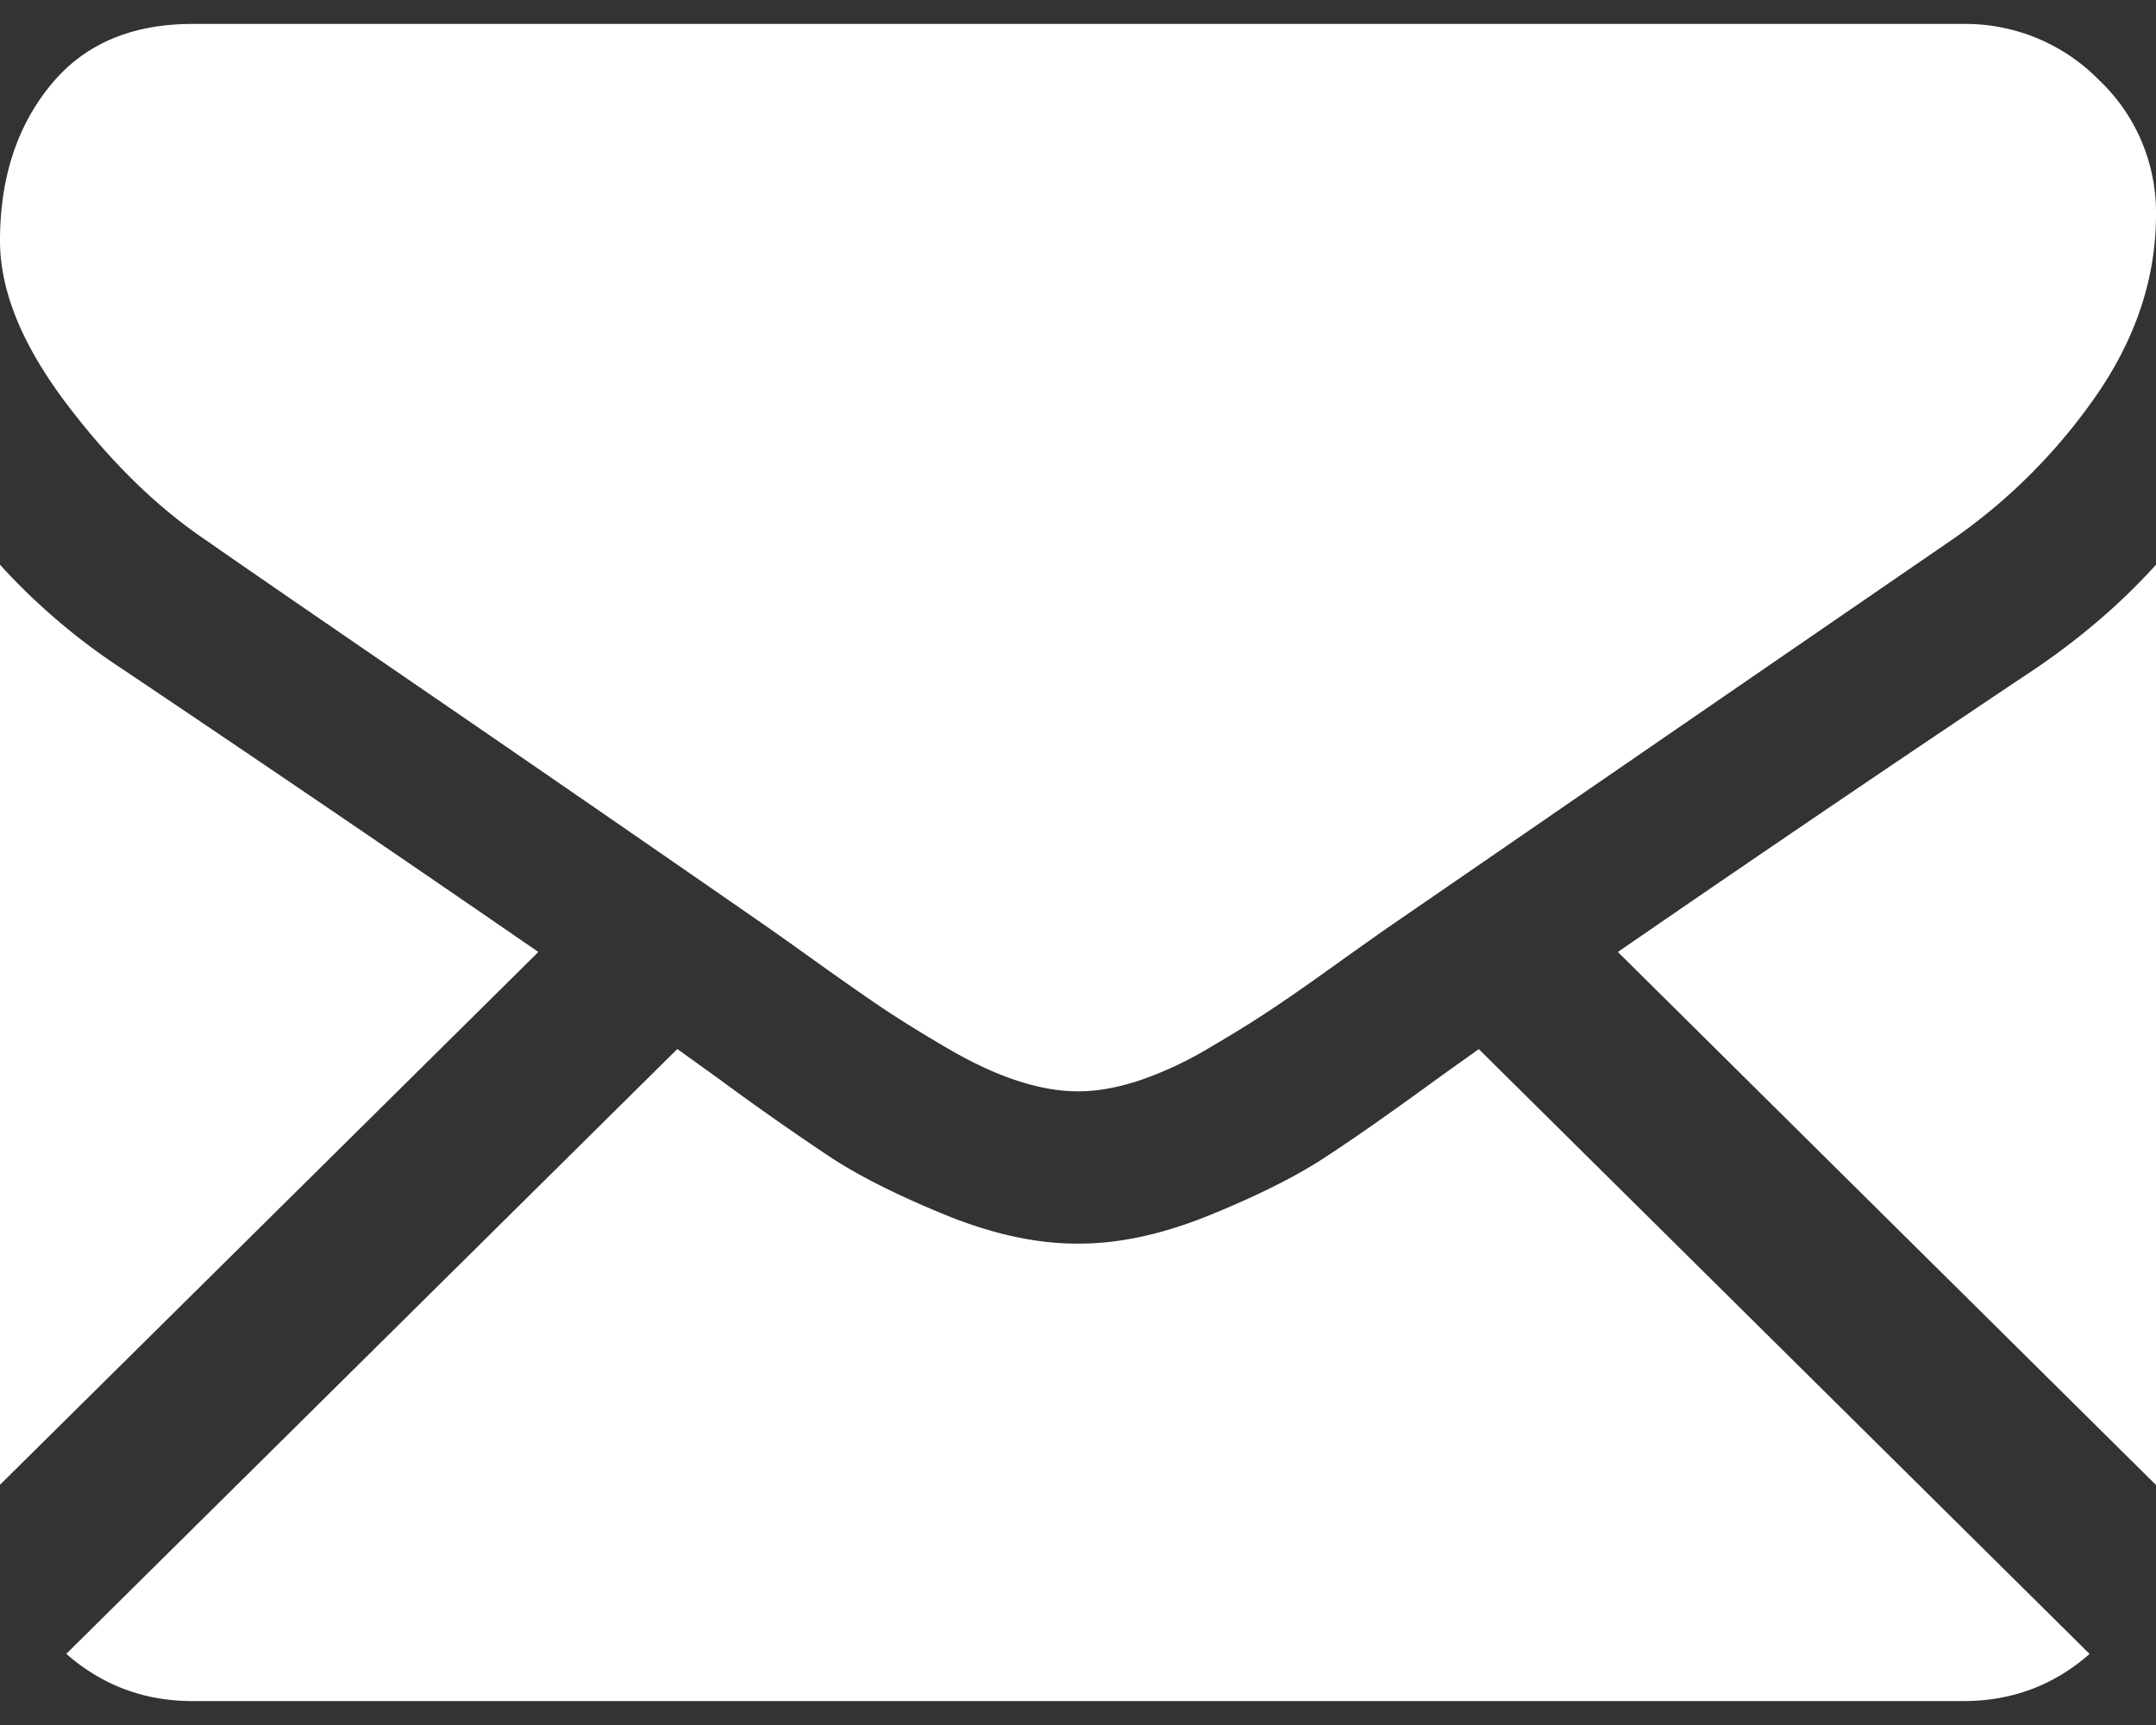
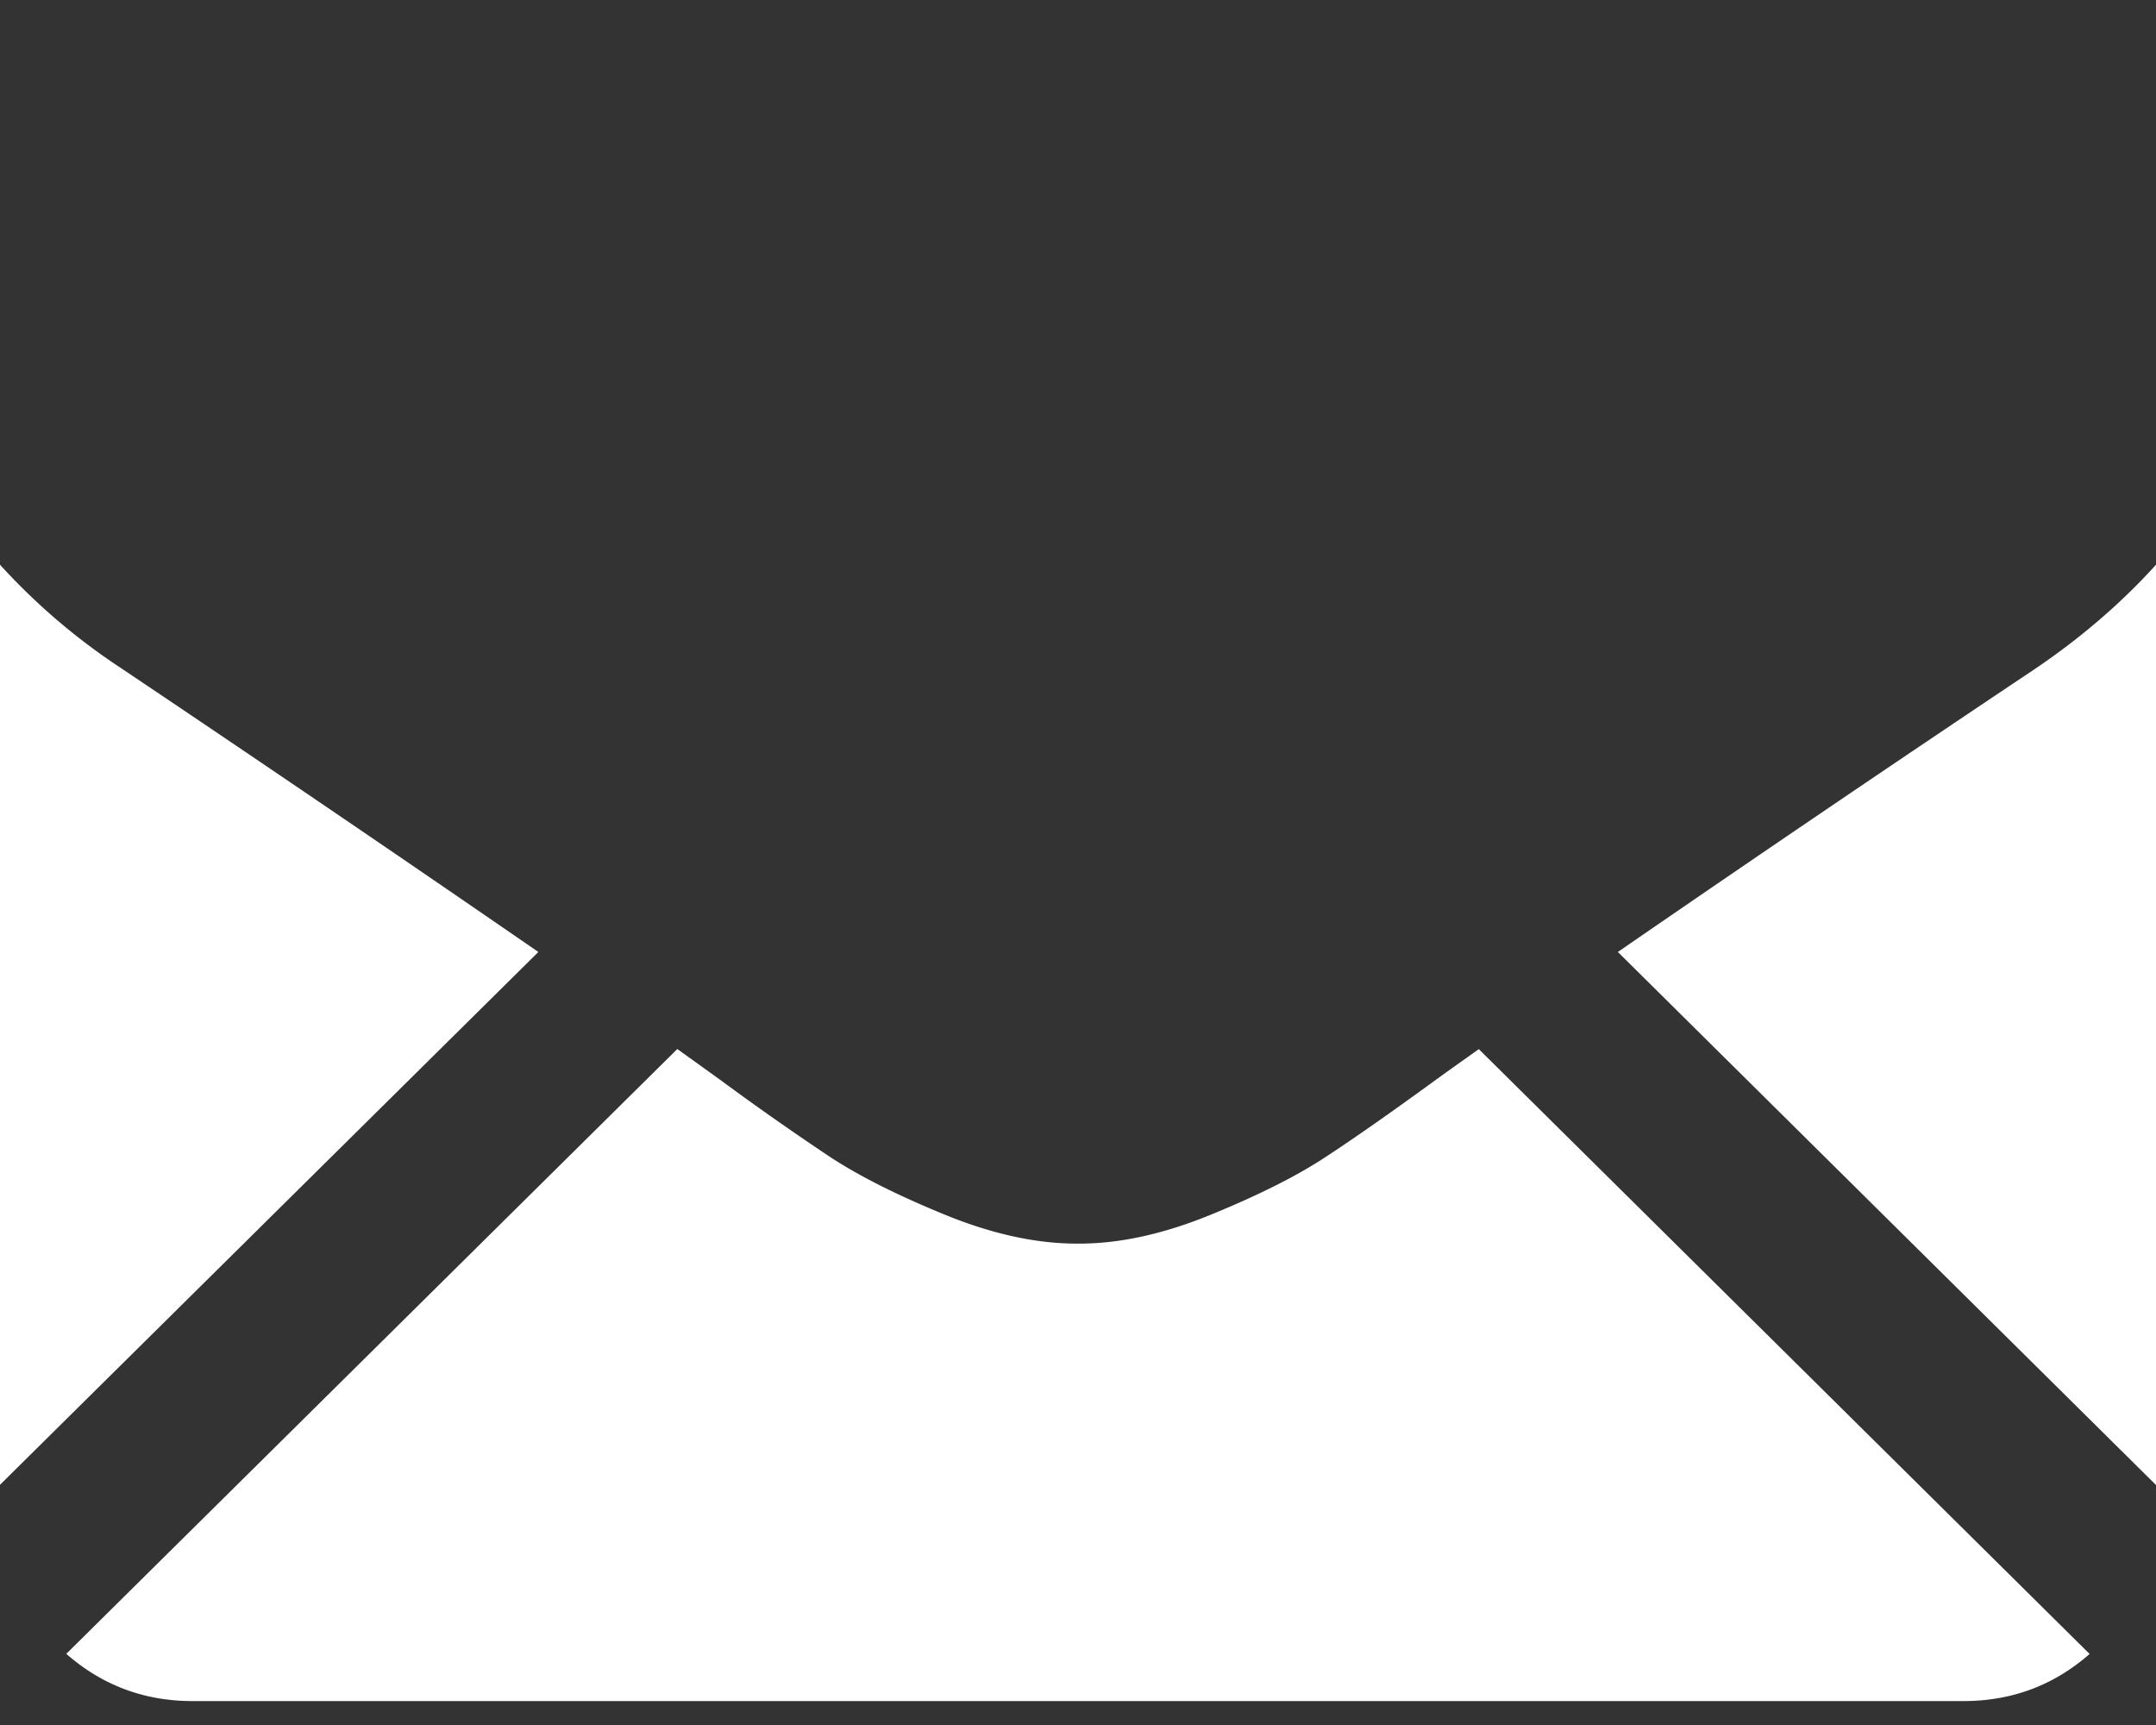
<svg xmlns="http://www.w3.org/2000/svg" width="20" height="16" fill="none">
  <rect width="100%" height="100%" fill="#333333" stroke="none" />
  <g fill="#fff">
    <path d="M18.214 15.778c.45 0 .84-.147 1.17-.437l-5.666-5.61c-.136.097-.268.19-.392.28-.424.309-.768.55-1.033.723-.264.174-.615.35-1.054.53-.44.181-.849.271-1.228.271h-.022c-.38 0-.789-.09-1.228-.27-.44-.18-.79-.357-1.055-.53a26.25 26.25 0 01-1.032-.724l-.391-.281-5.668 5.61c.331.29.721.438 1.17.438h16.43zM1.127 6.2A5.9 5.9 0 010 5.238v8.534L4.994 8.83A381.504 381.504 0 001.127 6.2zm17.757 0a328.542 328.542 0 00-3.876 2.63L20 13.774V5.238c-.32.354-.692.674-1.116.962z" />
-     <path d="M18.214.222H1.786C1.212.222.772.414.463.797.154 1.179 0 1.658 0 2.233c0 .464.205.966.614 1.508.409.541.844.966 1.306 1.276.252.177 1.015.702 2.288 1.574a740.406 740.406 0 012.924 2.017l.166.117.308.22c.242.173.443.313.603.42.16.106.353.226.58.358.227.133.441.233.642.299.2.066.387.1.558.1h.022c.171 0 .357-.034.558-.1a3.36 3.36 0 00.642-.299c.227-.132.42-.252.58-.359.16-.106.361-.246.603-.42a69.046 69.046 0 01.474-.336l1.13-.777c.925-.637 2.288-1.574 4.094-2.814a5.282 5.282 0 001.361-1.359c.364-.53.547-1.086.547-1.668a1.69 1.69 0 00-.53-1.249 1.735 1.735 0 00-1.256-.519z" />
  </g>
</svg>